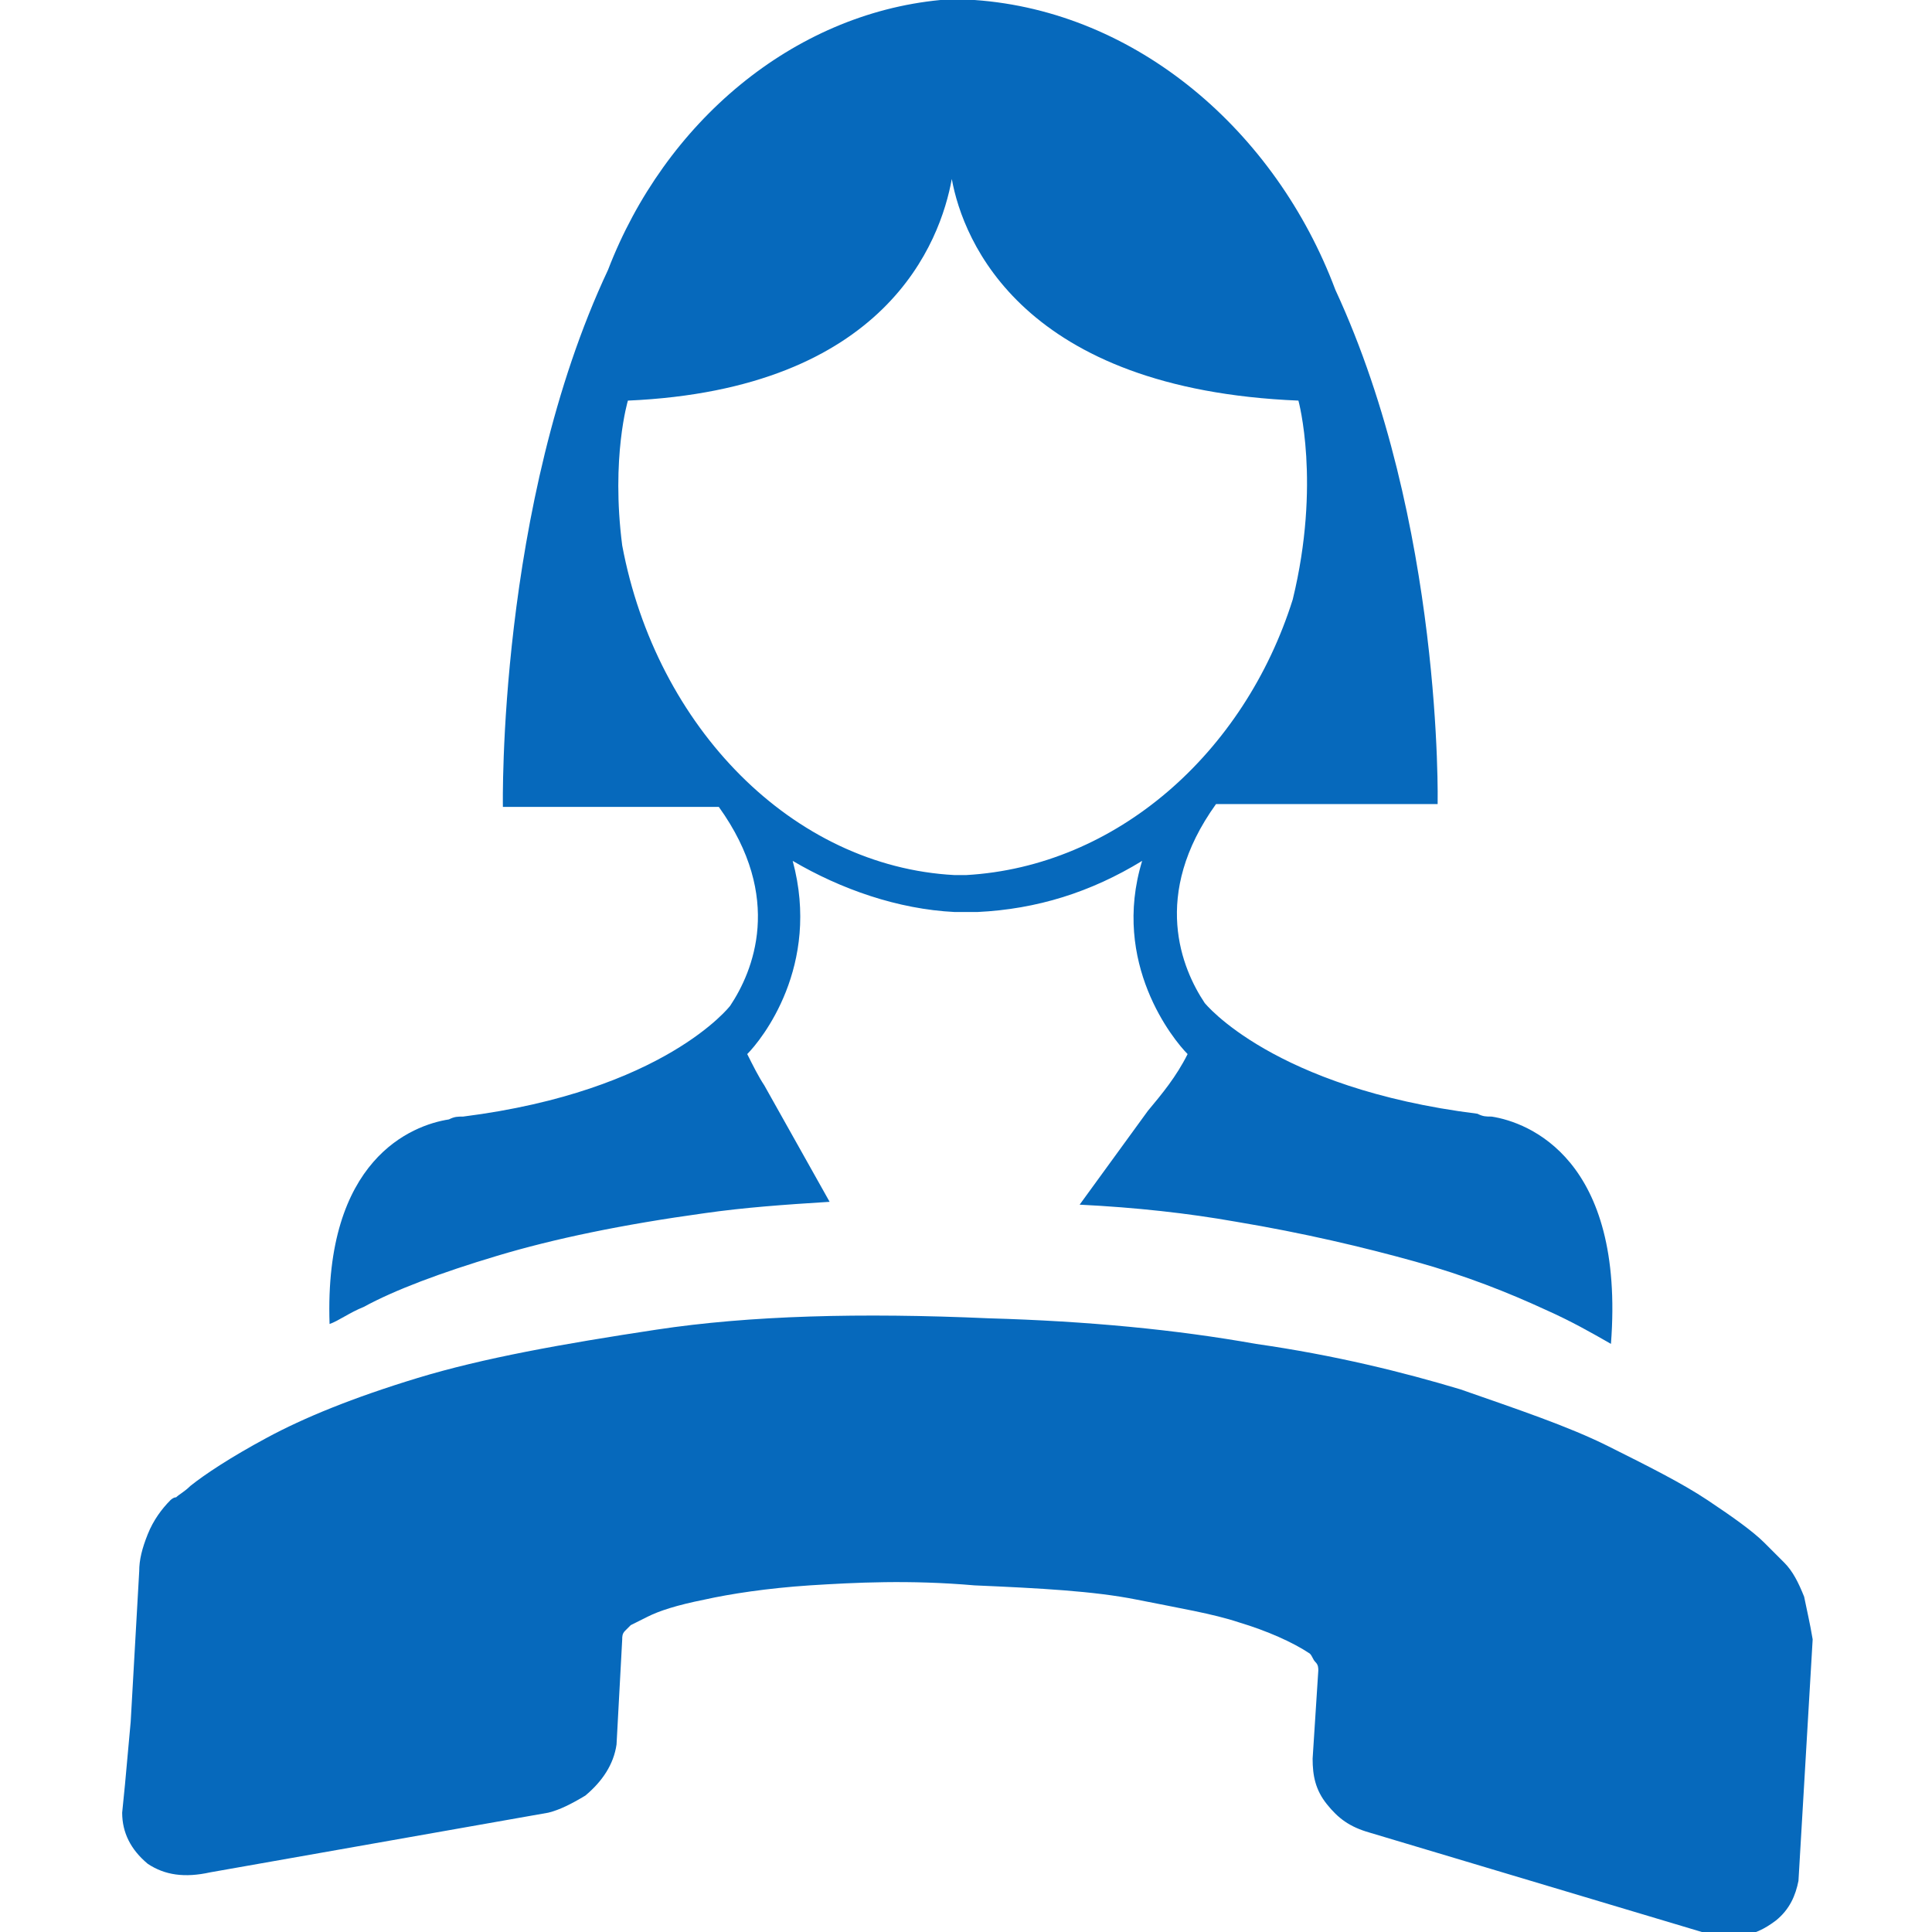
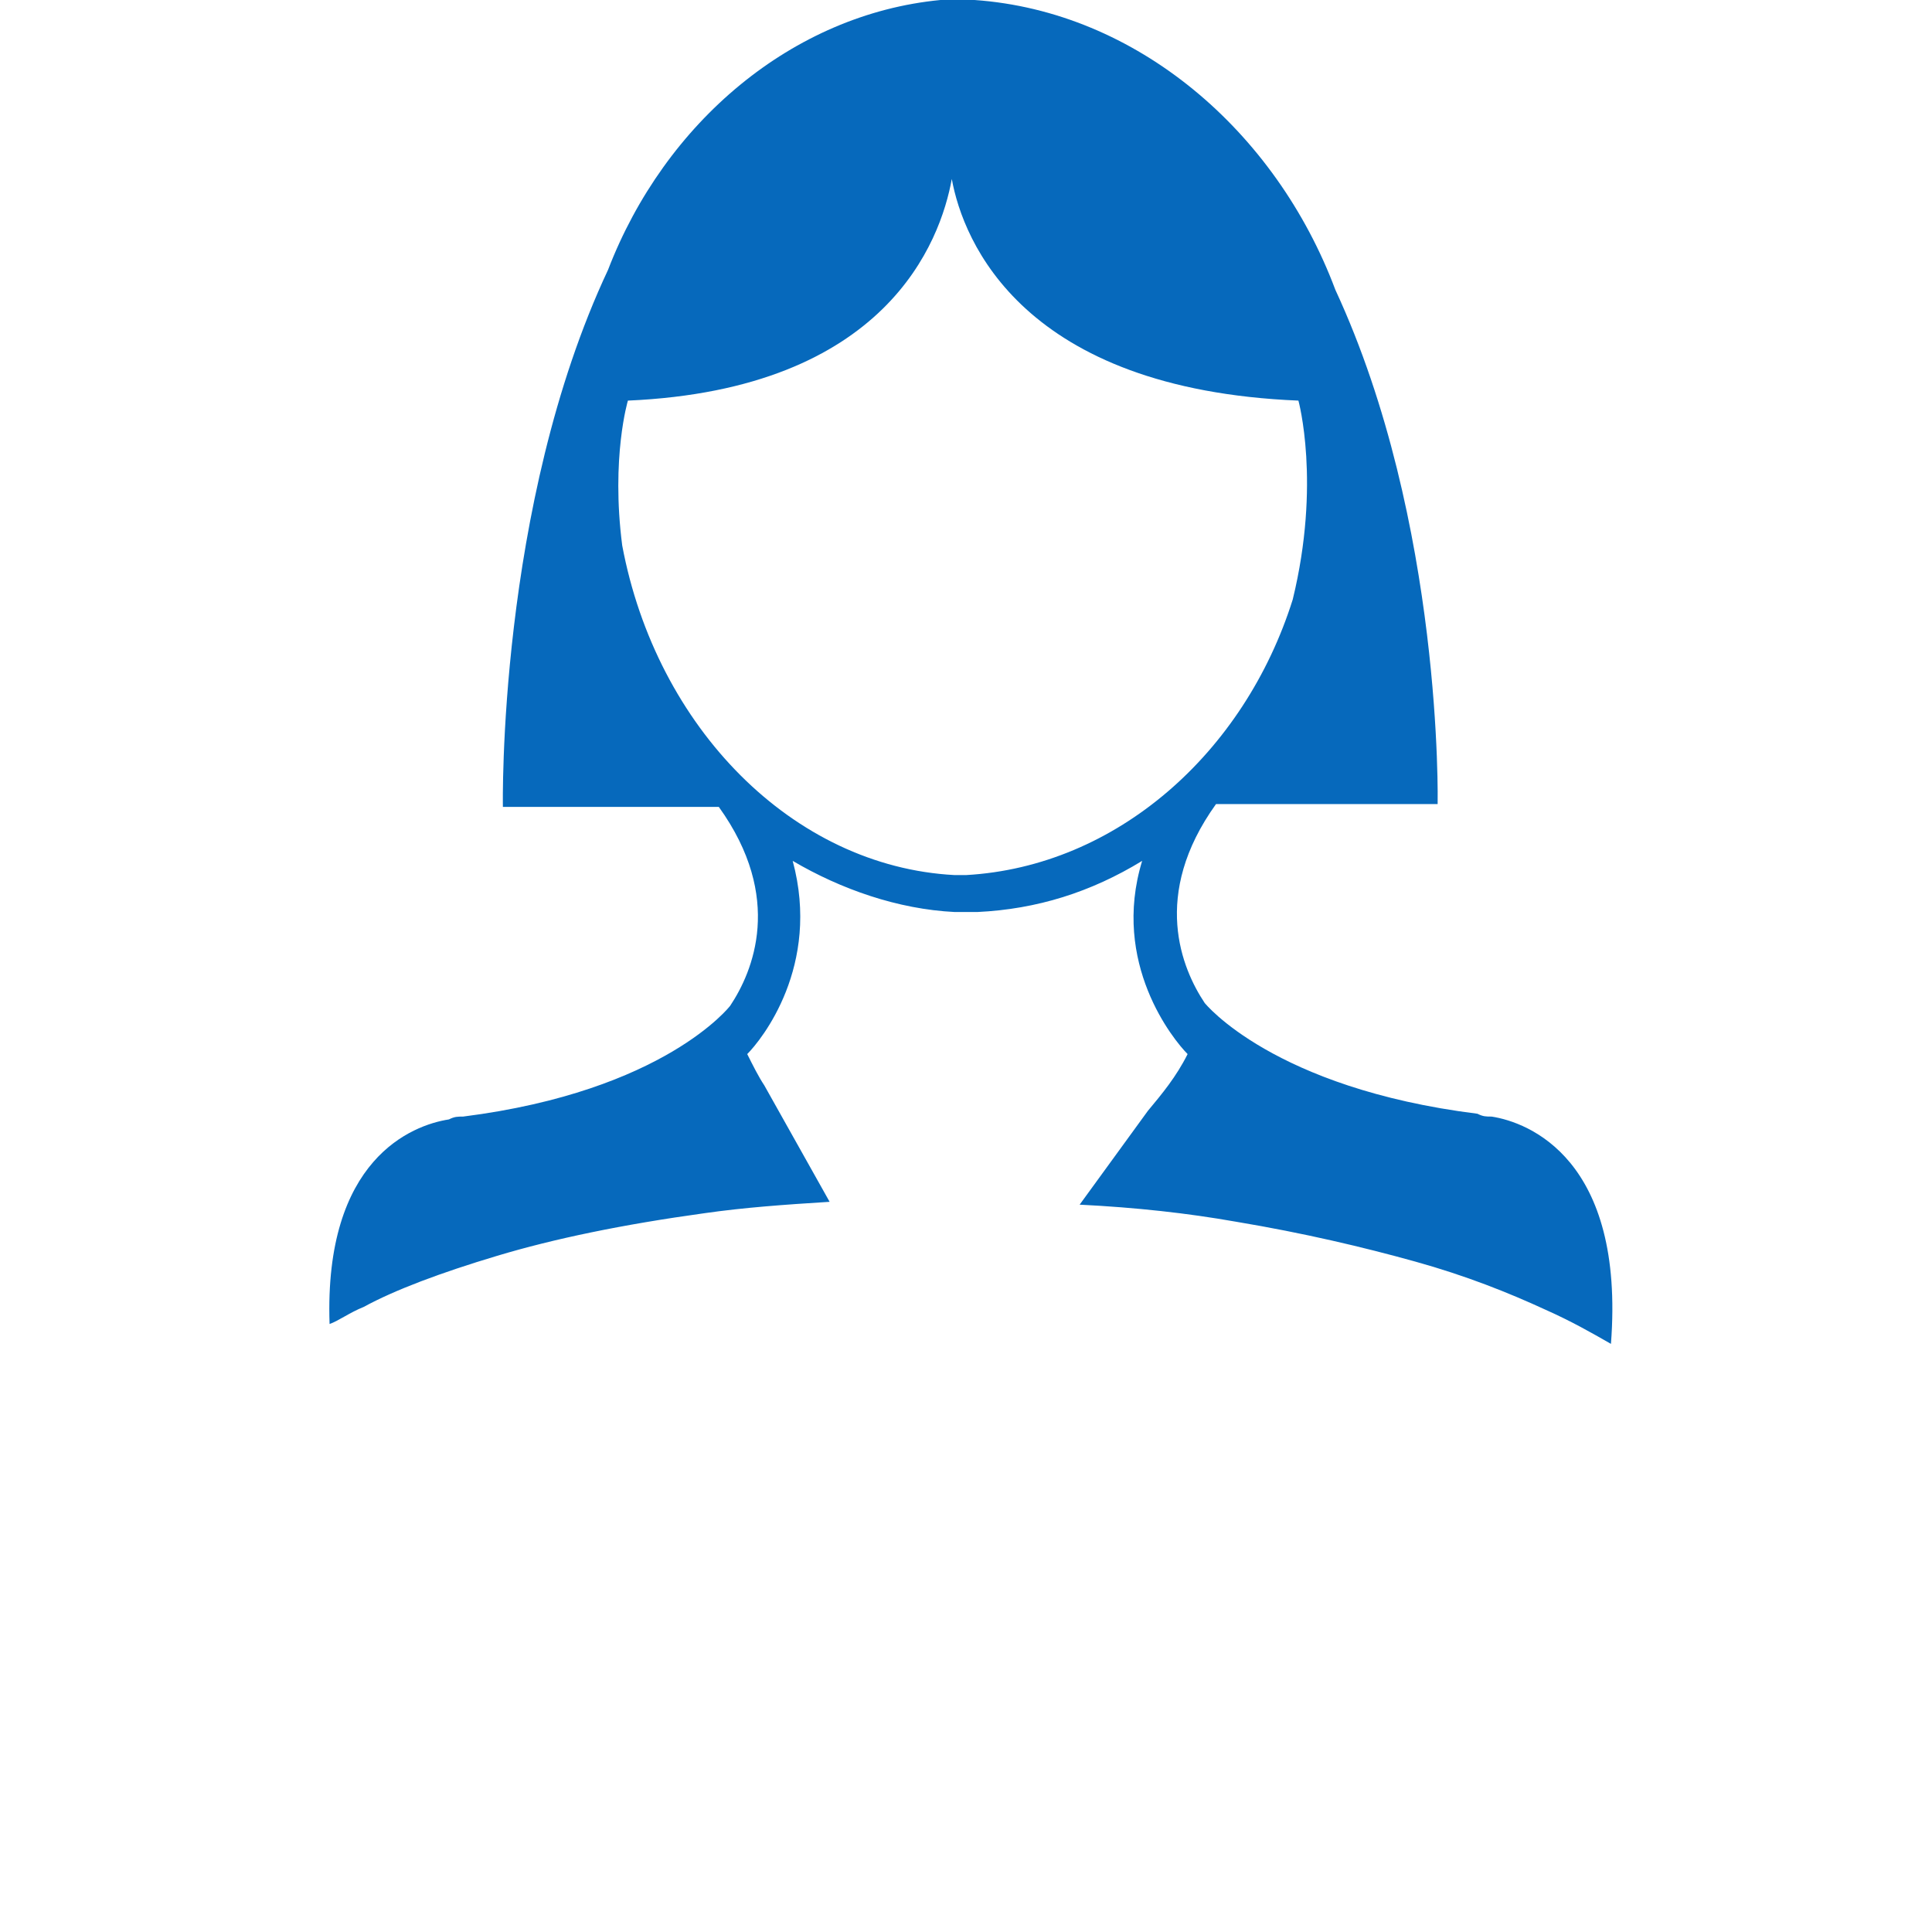
<svg xmlns="http://www.w3.org/2000/svg" version="1.1" id="Layer_1" x="0" y="0" viewBox="0 0 68 68" style="enable-background:new 0 0 68 68" xml:space="preserve">
  <style>.st0{display:none}.st1{display:inline}.st1,.st3{fill:#0669bc}</style>
  <switch>
    <g>
      <path class="st3" d="M12.8 46c1.1-.6 2.7-1.2 4.7-1.8 2-.6 4.4-1.1 7.3-1.5 1.4-.2 2.8-.3 4.4-.4l-2.3-4.1c-.2-.3-.4-.7-.6-1.1.5-.5 2.6-3.1 1.6-6.8 1.7 1 3.7 1.7 5.7 1.8h.8c2.1-.1 4-.7 5.8-1.8-1.1 3.6 1.1 6.3 1.6 6.8-.4.8-.9 1.4-1.4 2L38 42.4c2 .1 3.8.3 5.5.6 2.4.4 4.5.9 6.3 1.4 1.8.5 3.3 1.1 4.6 1.7.9.4 1.6.8 2.3 1.2.5-6.5-2.9-7.8-4.2-8-.2 0-.3 0-.5-.1-7.2-.9-9.6-3.9-9.6-3.9-.8-1.2-1.9-3.8.4-7h7.8s.2-9.9-3.6-18.1C44.9 4.6 40 .4 34.3 0h-1.2c-5.2.5-9.7 4.3-11.7 9.5-3.9 8.3-3.7 18.9-3.7 18.9h7.6c2.3 3.2 1.2 5.8.4 7 0 0-2.3 3-9.4 3.9-.2 0-.3 0-.5.1-1.3.2-4.4 1.4-4.2 7.2.3-.1.7-.4 1.2-.6zm9.1-26.8c-.4-3.1.2-5.1.2-5.1 9.1-.4 11-5.6 11.4-7.8.4 2.2 2.5 7.4 12.2 7.8 0 0 .8 2.9-.2 7-1.7 5.4-6.2 9.4-11.5 9.7h-.4c-5.7-.3-10.5-5.2-11.7-11.6z" />
-       <path class="st3" d="M63.5 56.2c-.2-.5-.4-.9-.7-1.2l-.7-.7c-.4-.4-1.1-.9-2-1.5-.9-.6-2.1-1.2-3.5-1.9s-3.2-1.3-5.2-2c-2-.6-4.4-1.2-7.2-1.6-2.8-.5-5.9-.8-9.4-.9-4.5-.2-8.4-.1-11.7.4-3.3.5-6.1 1-8.4 1.7-2.3.7-4 1.4-5.3 2.1-1.3.7-2.2 1.3-2.7 1.7-.2.2-.4.3-.5.4-.1 0-.2.1-.2.1-.3.3-.6.7-.8 1.2-.2.5-.3.9-.3 1.3l-.3 5.3-.1 1.1-.1 1.1-.1 1c0 .7.3 1.3.9 1.8.6.4 1.3.5 2.2.3l11.9-2.1c.4-.1.8-.3 1.3-.6.6-.5 1-1.1 1.1-1.8l.2-3.7c0-.1 0-.2.1-.3l.2-.2.6-.3c.4-.2 1-.4 2-.6.9-.2 2.2-.4 3.7-.5 1.6-.1 3.5-.2 5.8 0 2.3.1 4.2.2 5.7.5s2.7.5 3.6.8c1 .3 1.9.7 2.5 1.1.1.1.1.2.2.3.1.1.1.2.1.3l-.2 3.1c0 .6.1 1.1.5 1.6s.8.8 1.5 1L59.9 68c.5.1.9.1 1.4.1.4 0 .8-.2 1.2-.5.5-.4.7-.9.8-1.4l.5-8.5c-.1-.6-.2-1-.3-1.5z" />
    </g>
  </switch>
</svg>